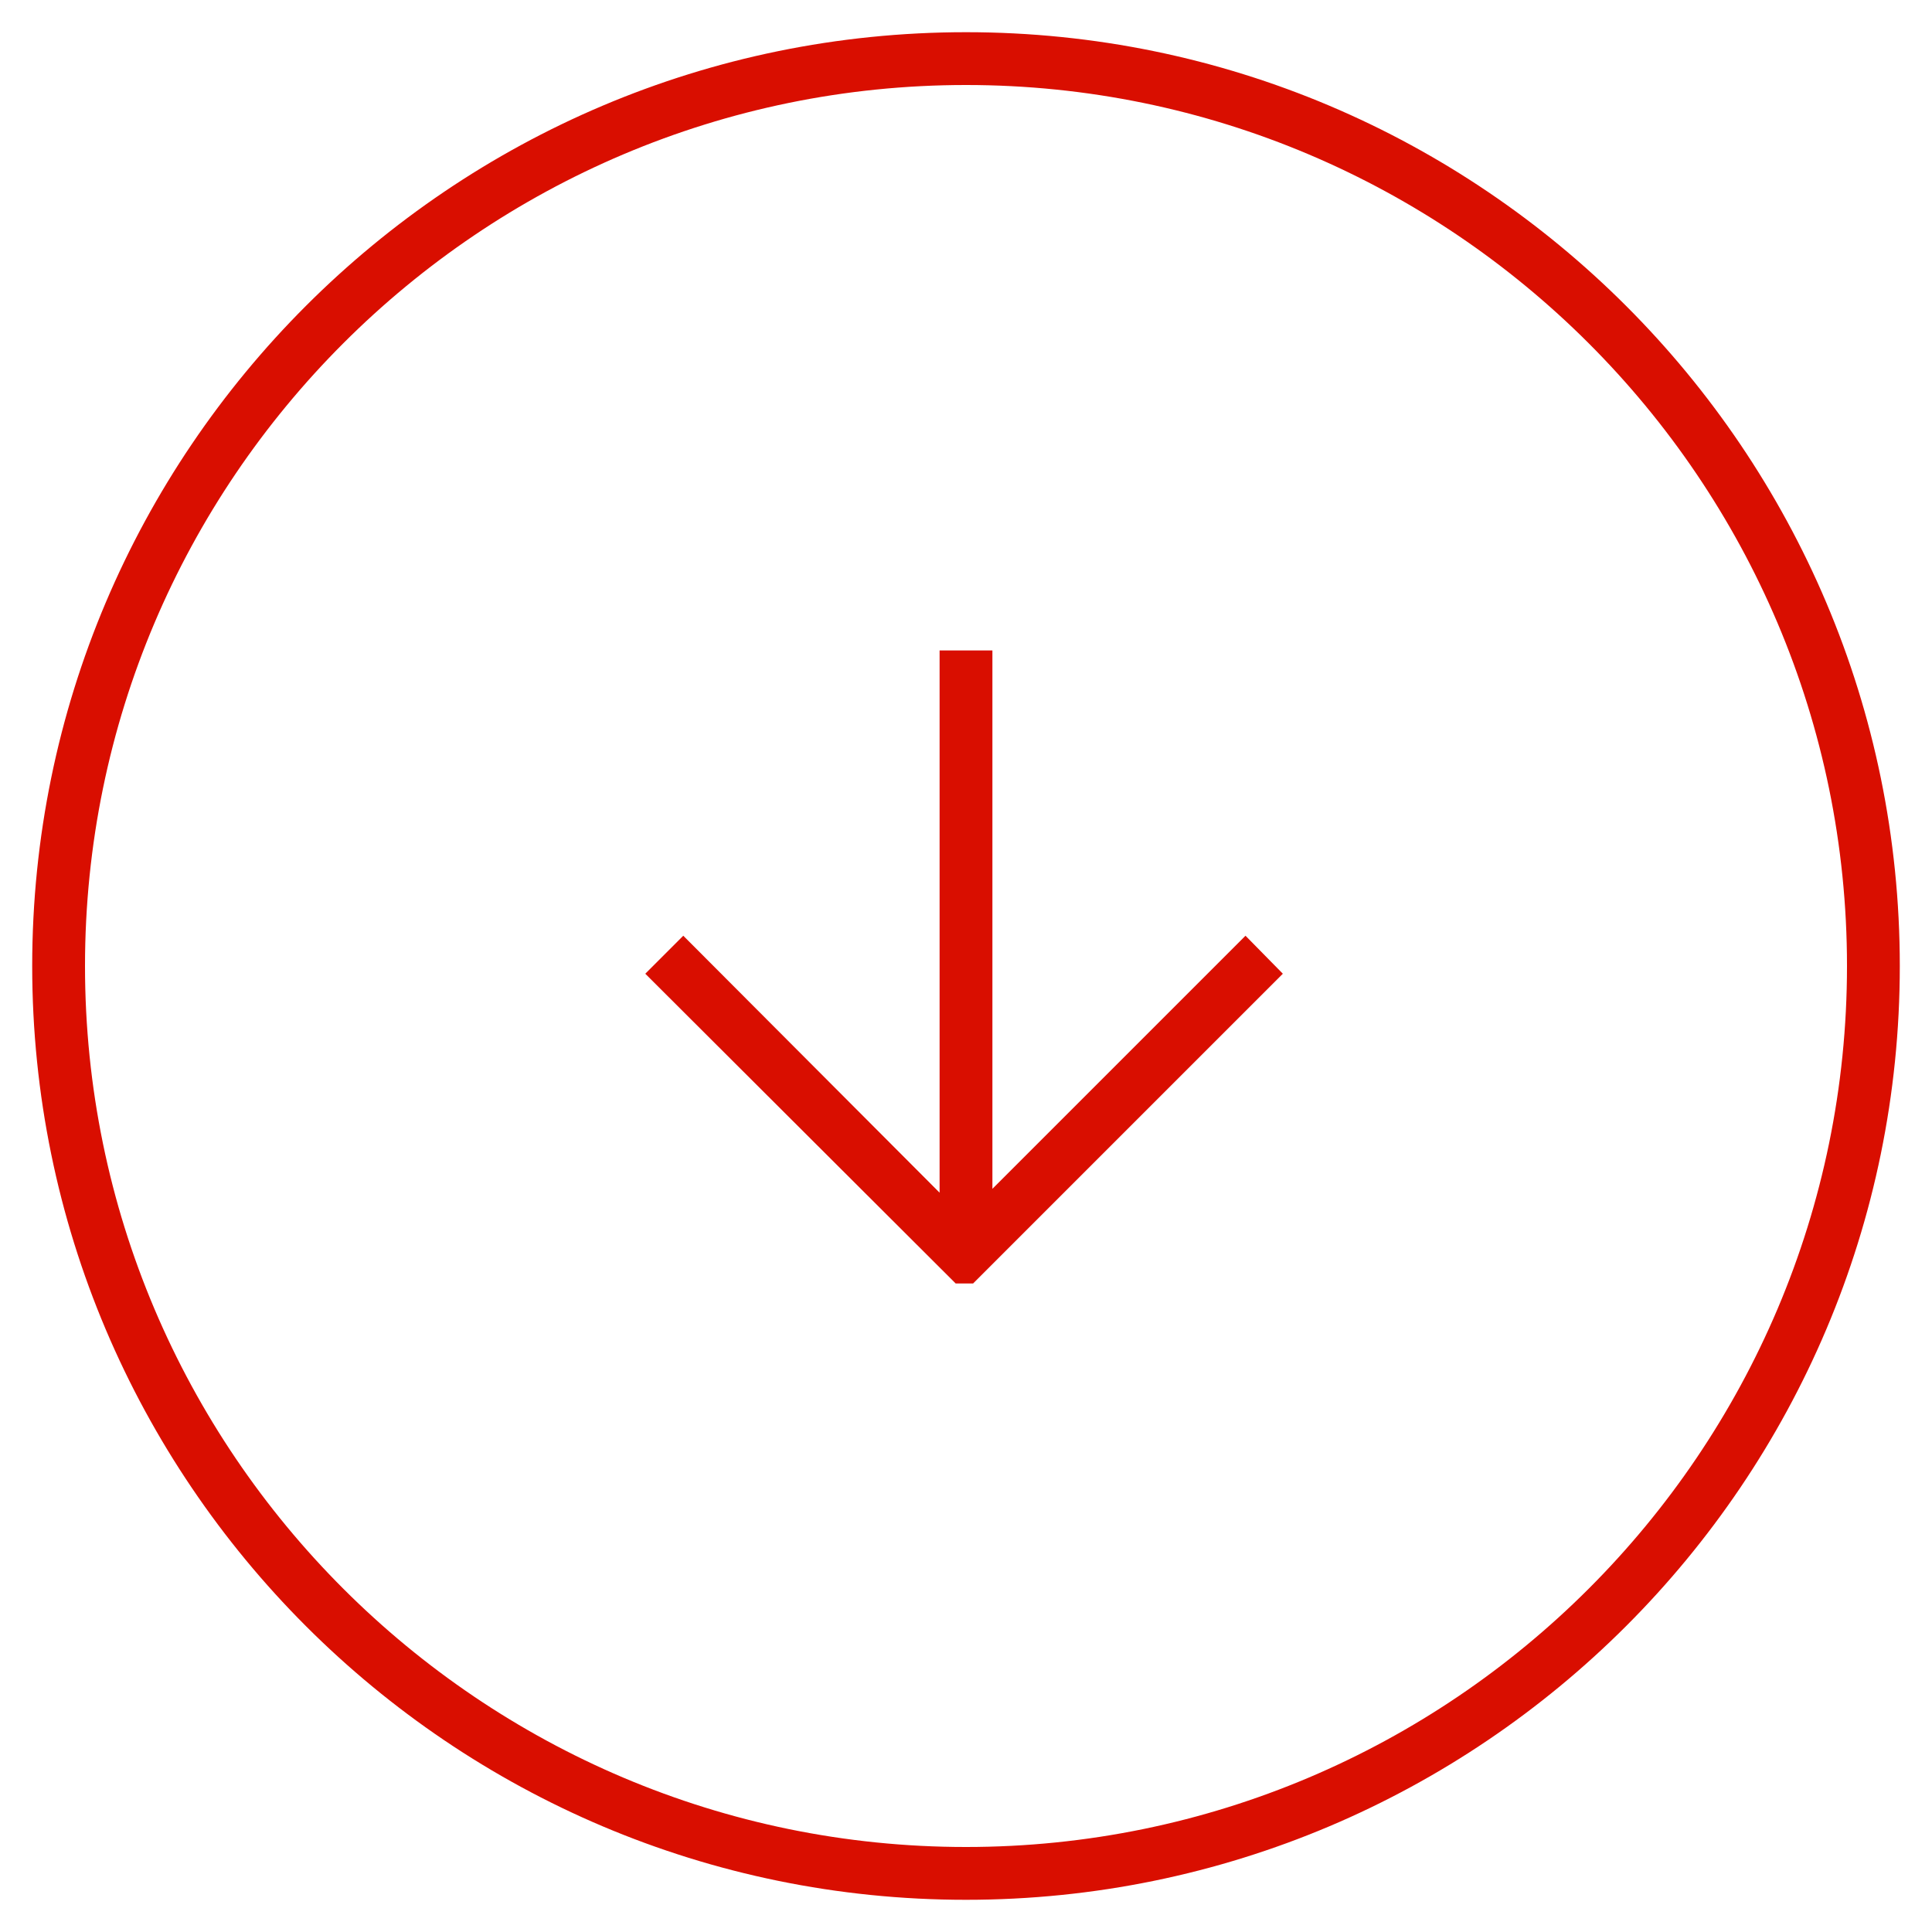
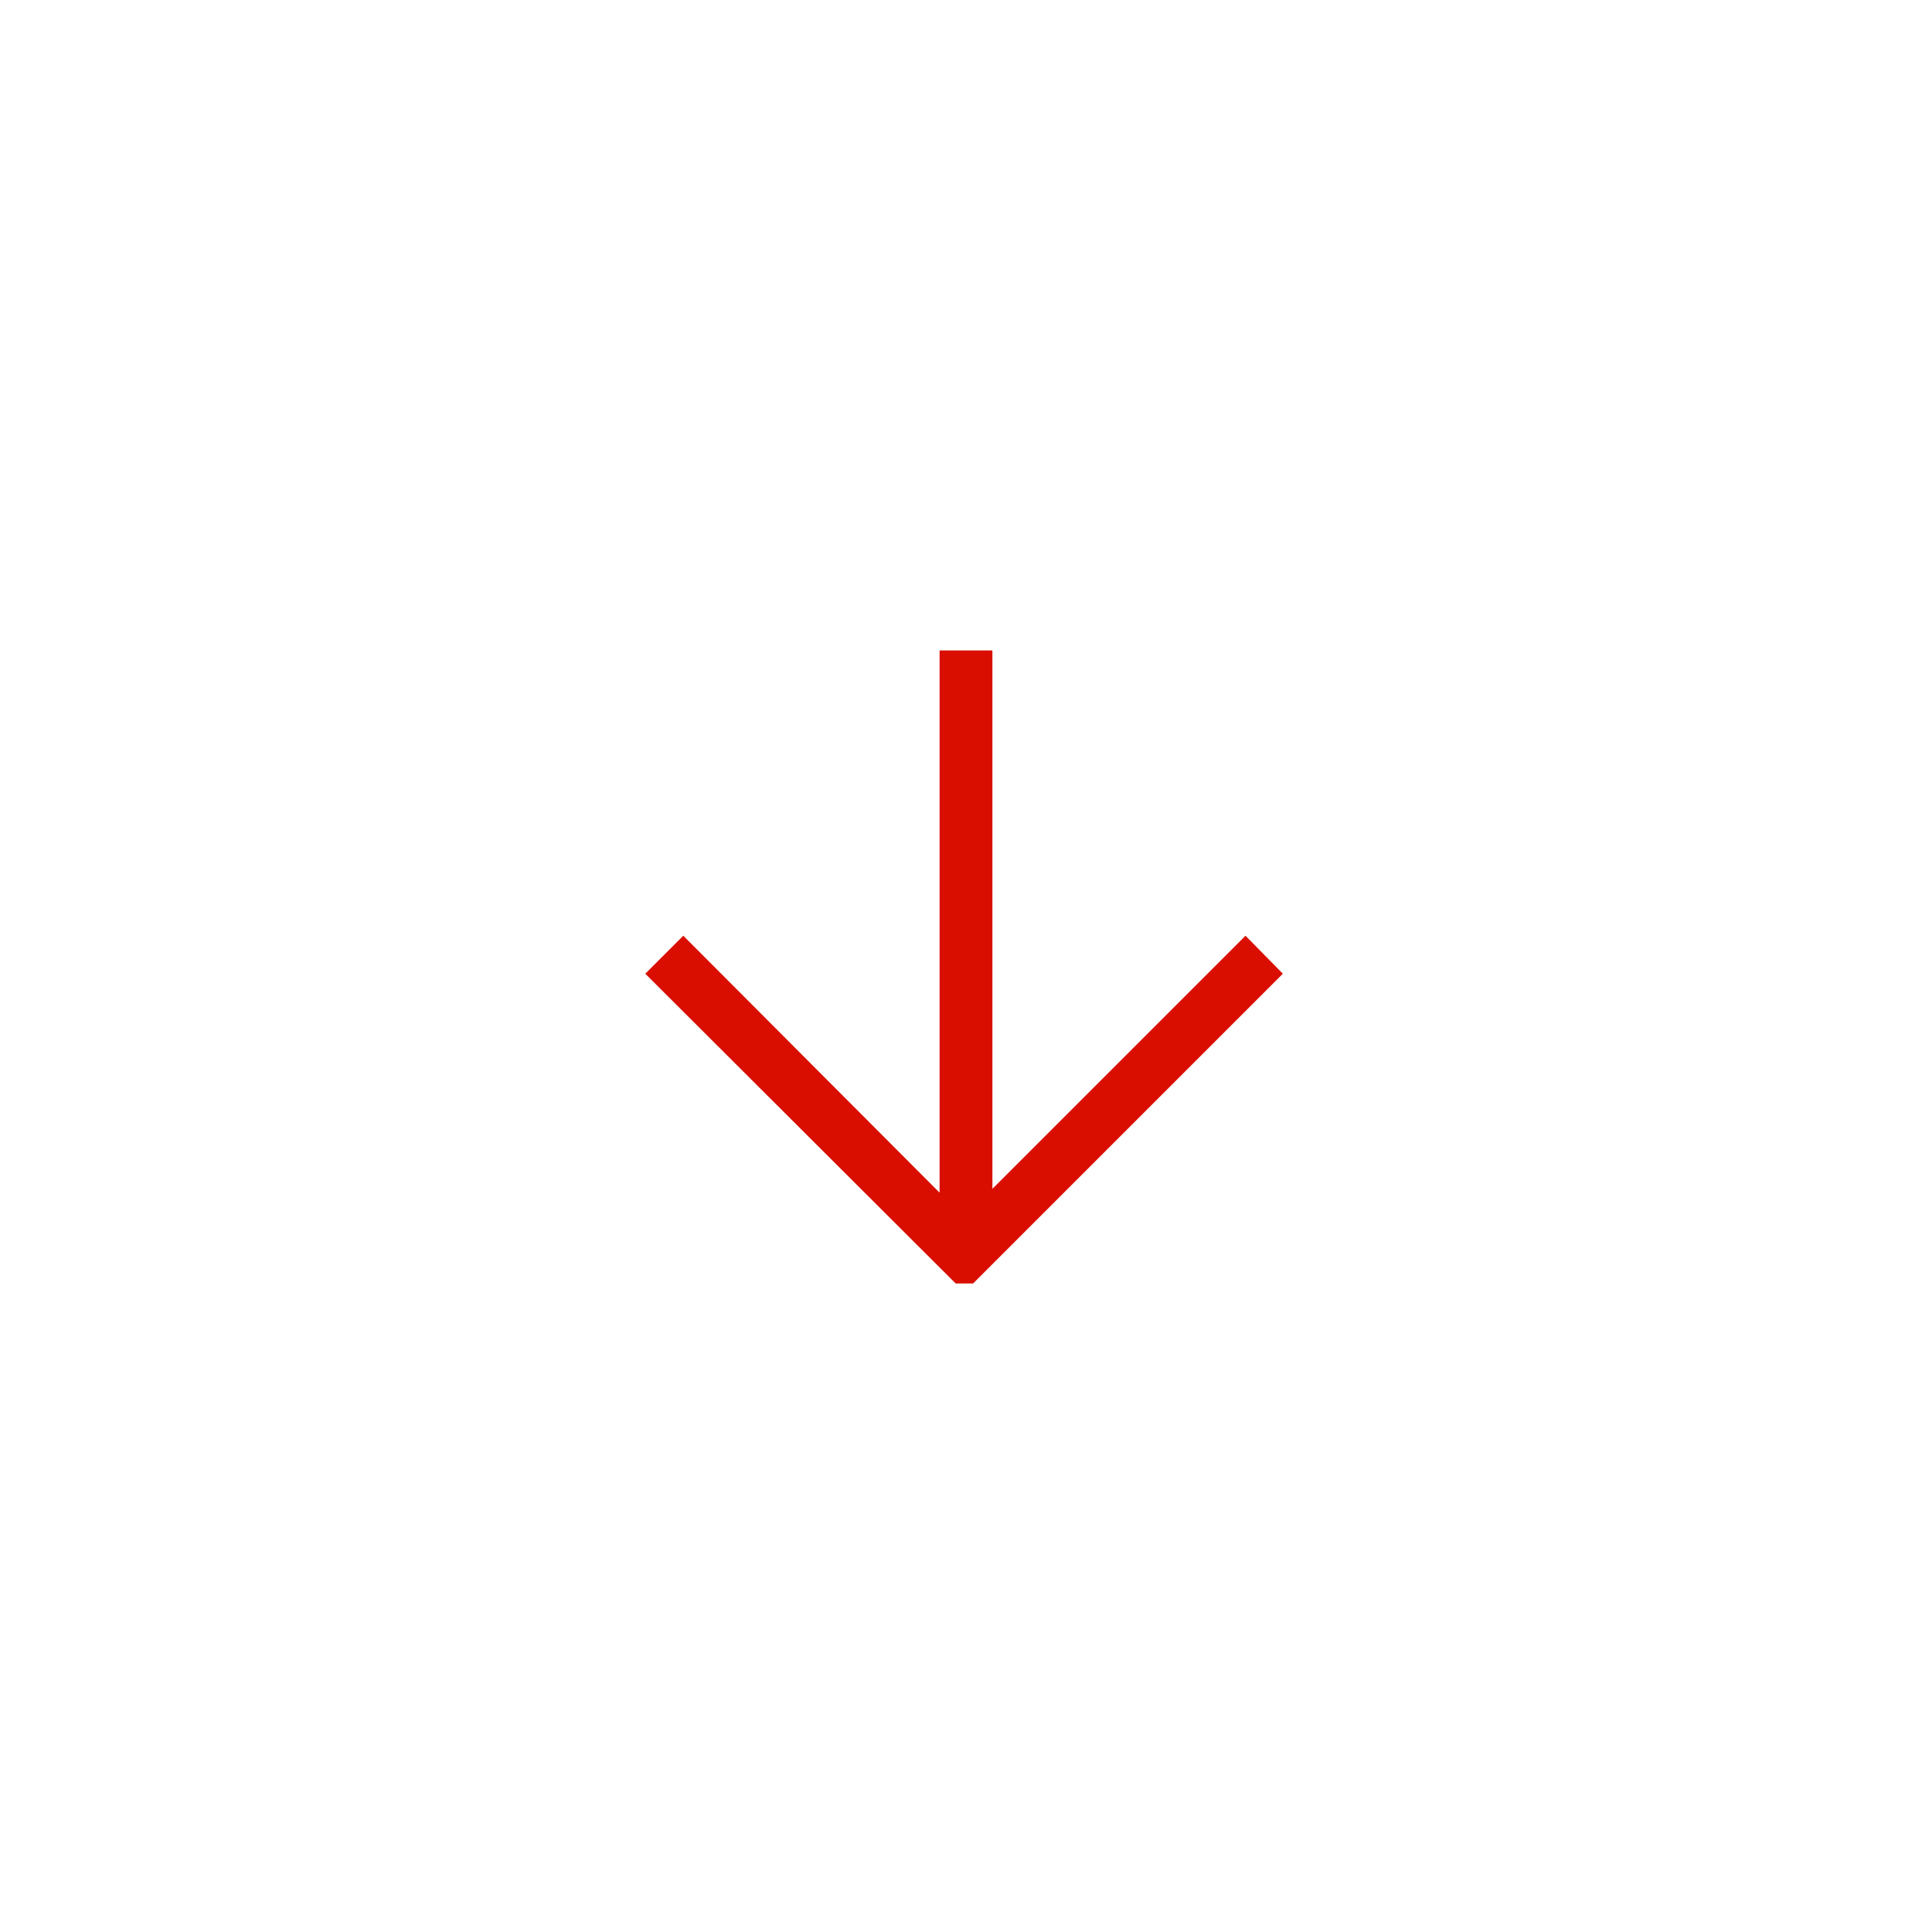
<svg xmlns="http://www.w3.org/2000/svg" version="1.1" id="Livello_1" x="0px" y="0px" viewBox="0 0 300 300" style="enable-background:new 0 0 300 300;" xml:space="preserve">
  <style type="text/css">
	.st0{fill:#D90E00;}
</style>
  <g>
    <polygon class="st0" points="154.1,184.6 154.1,101 145.9,101 145.9,185.2 106.1,145.3 100.2,151.2 148.4,199.3 151.1,199.3    199.2,151.2 193.4,145.3  " />
-     <path class="st0" d="M150,5C70,5,5,70,5,150s65,145,145,145s145-65,145-145S230,5,150,5z M150,286.8   c-75.4,0-136.8-61.3-136.8-136.8S74.6,13.2,150,13.2S286.8,74.5,286.8,150S225.4,286.8,150,286.8z" />
  </g>
</svg>